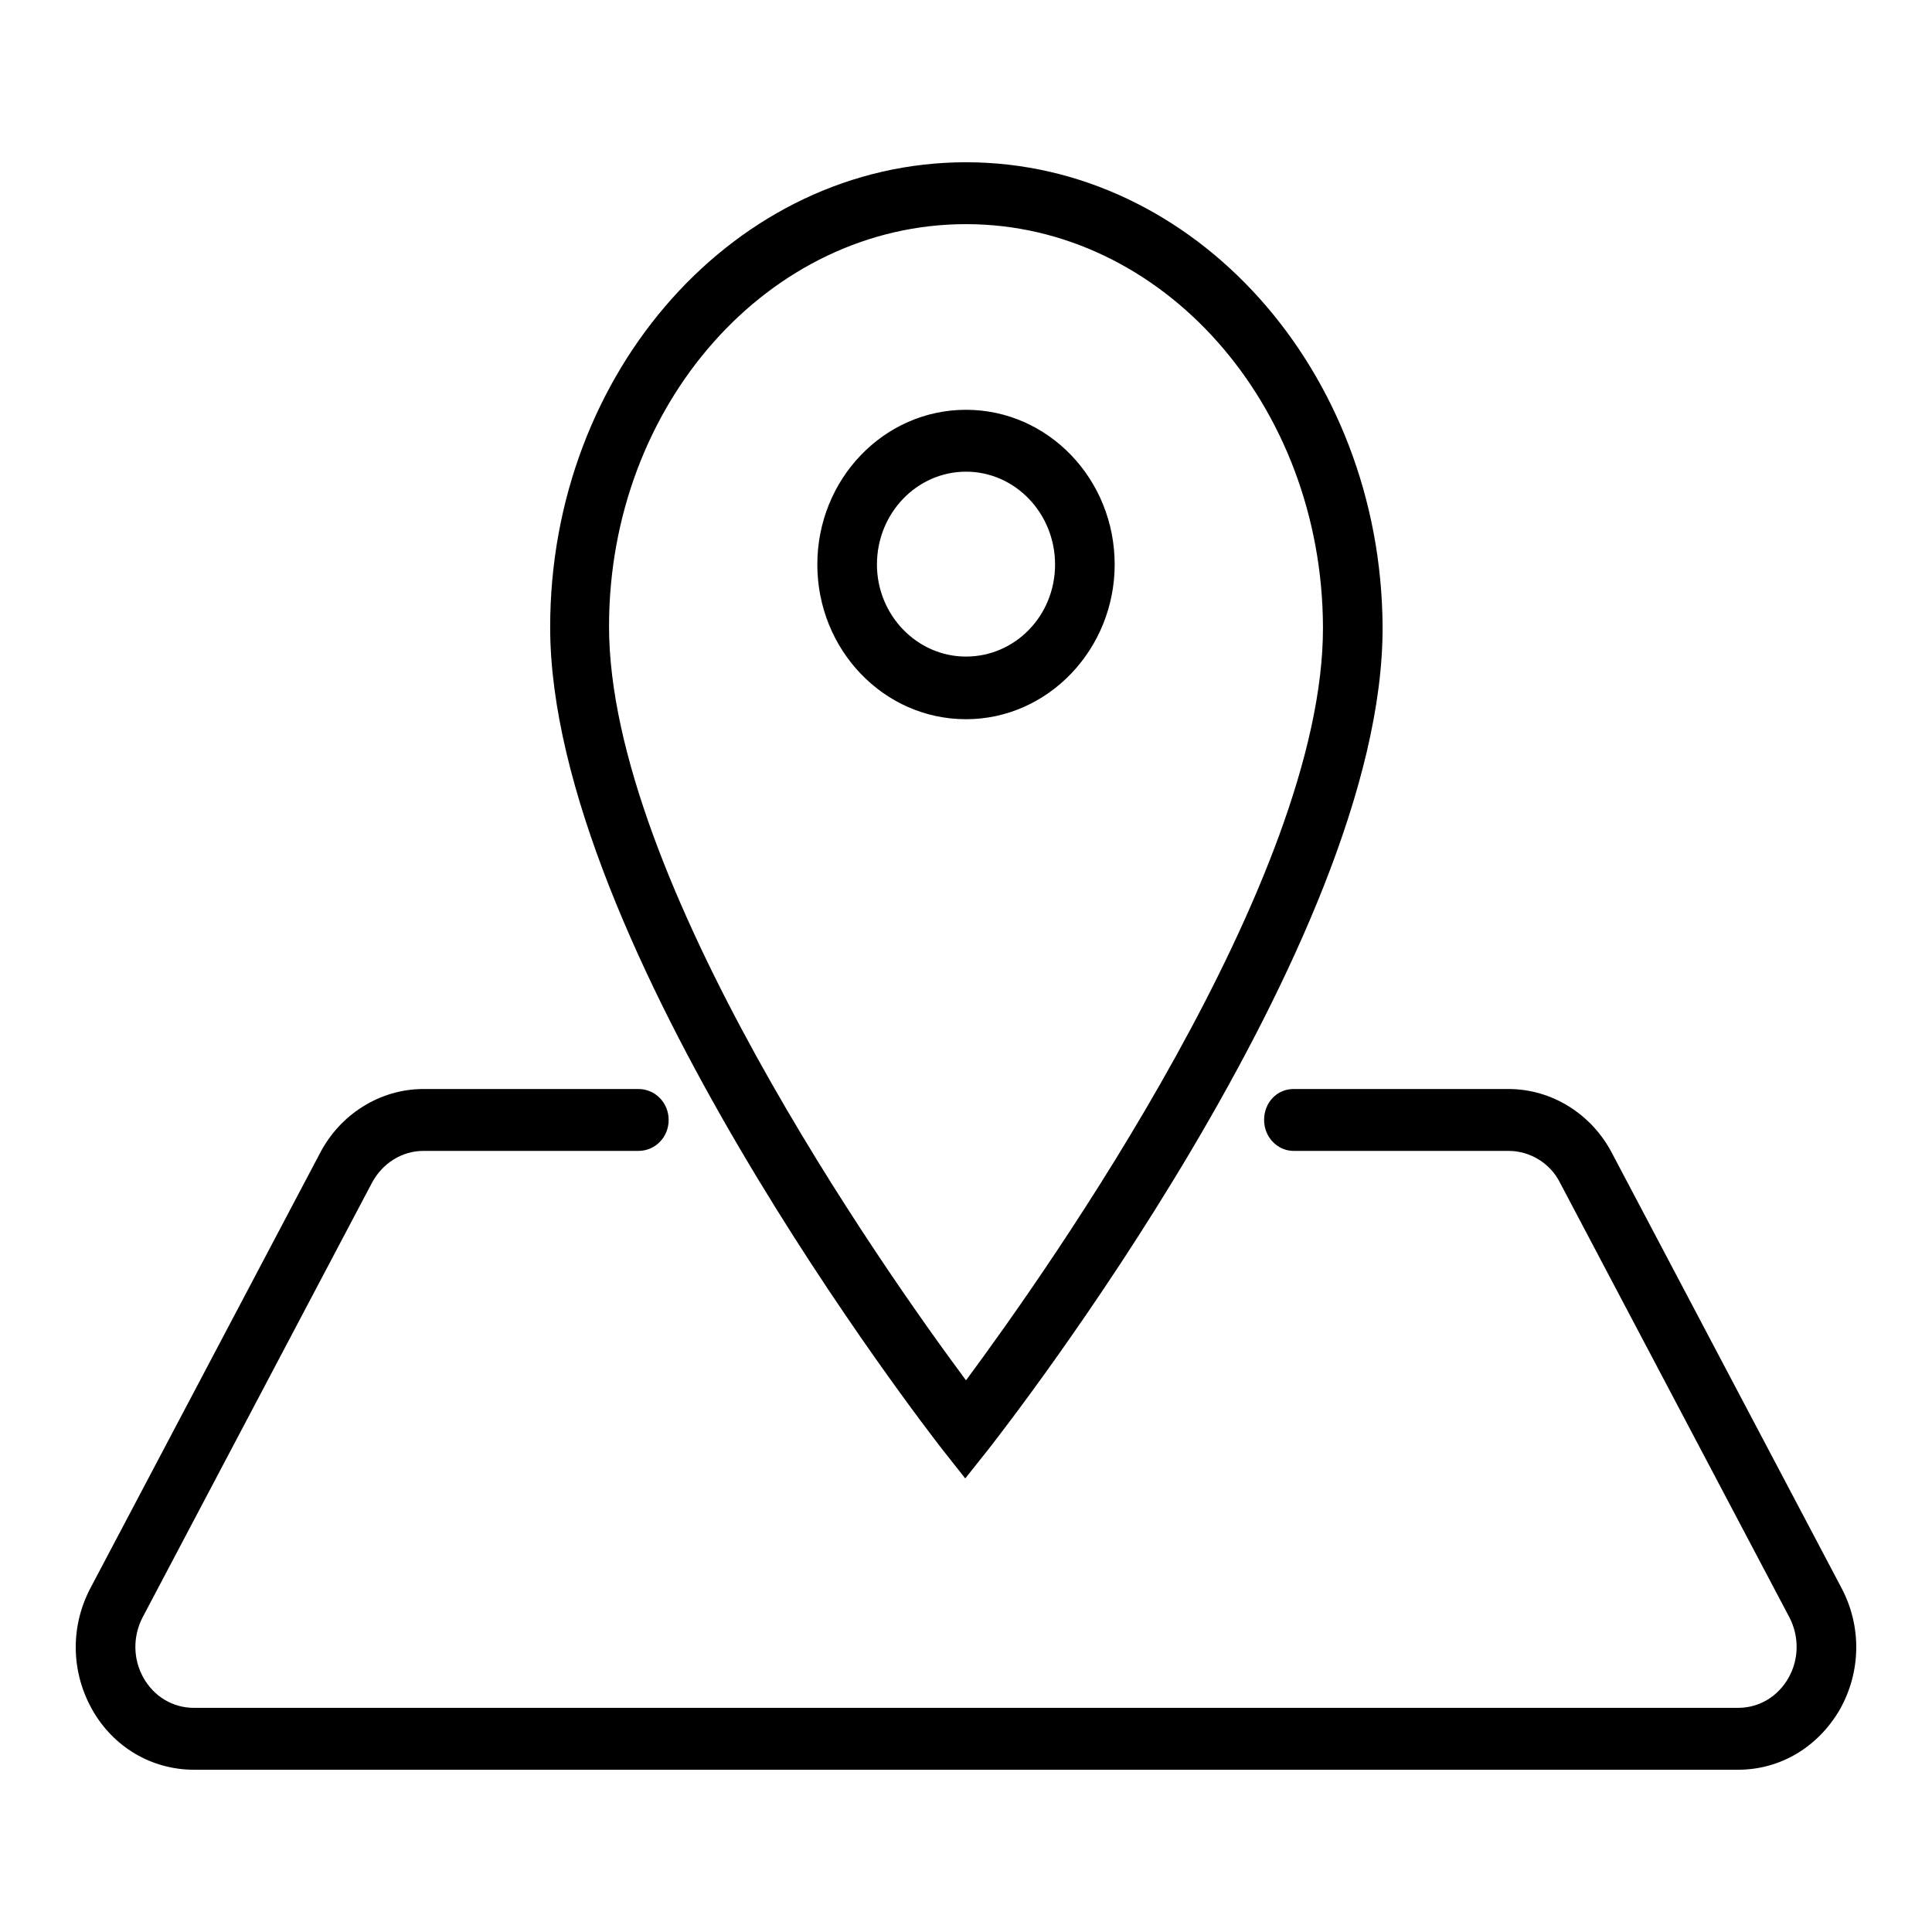
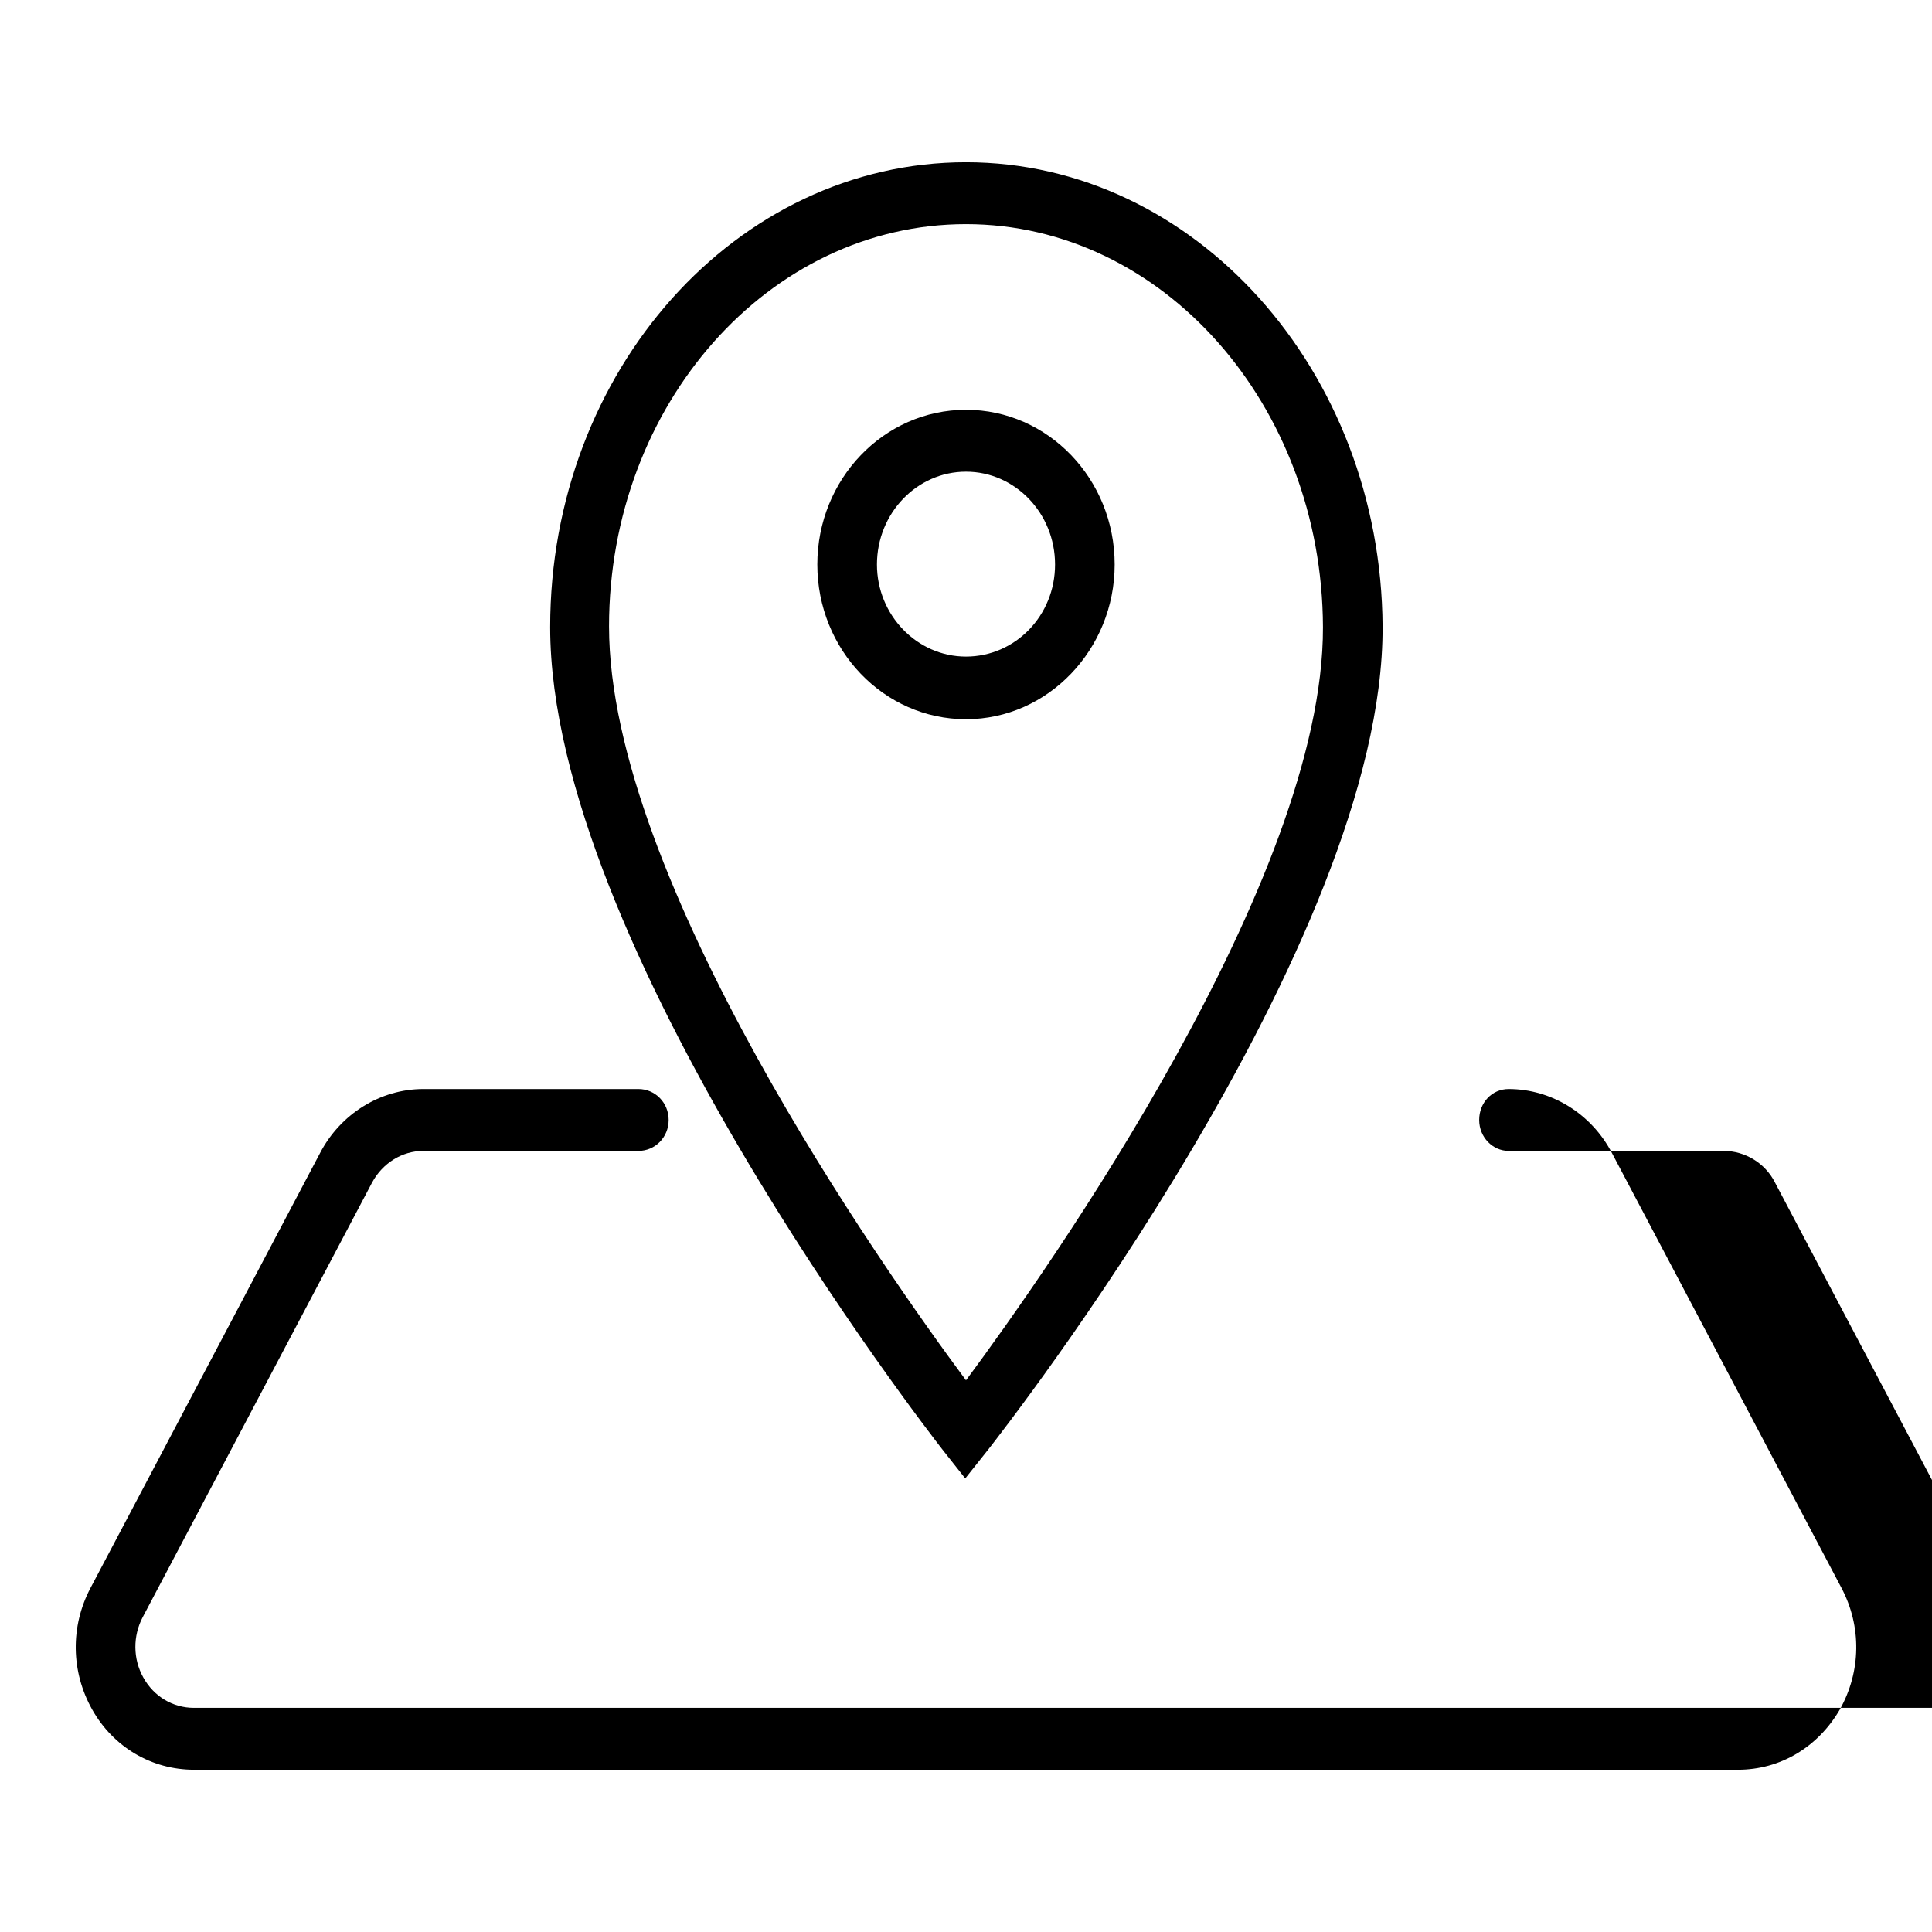
<svg xmlns="http://www.w3.org/2000/svg" version="1.1" x="0px" y="0px" viewBox="0 0 256 256" enable-background="new 0 0 256 256" xml:space="preserve">
  <g>
    <g>
-       <path fill="#000000" d="M147.7,74.8c0-11.3-8.8-20.5-19.7-20.5s-19.7,9.2-19.7,20.5c0,11.3,8.8,20.5,19.7,20.5S147.7,86,147.7,74.8z M116.2,74.8c0-6.8,5.3-12.3,11.8-12.3s11.8,5.5,11.8,12.3S134.5,87,128,87S116.2,81.5,116.2,74.8z M127.9,195.9l3.1-3.9c2.1-2.7,52.4-67,52.2-109C183,49.1,158.3,21.5,128,21.5c-30.4,0-55.1,27.6-55.1,61.6c0,42,49.9,106.3,52,109L127.9,195.9z M128,29.7c26,0,47.2,23.9,47.3,53.4c0.1,33.4-36.4,85.1-47.3,99.8C117,168.1,80.7,116.5,80.7,83C80.7,53.6,101.9,29.7,128,29.7z M244,210.4l-30.4-57.6c-2.7-5.2-8-8.5-13.7-8.5h-28.5c-2.2,0-3.9,1.8-3.9,4.1c0,2.3,1.8,4.1,3.9,4.1h28.5c2.8,0,5.5,1.6,6.8,4.2l30.4,57.6c1.3,2.5,1.3,5.5-0.1,8c-1.4,2.5-3.9,4-6.7,4H25.7c-2.8,0-5.3-1.5-6.7-4c-1.4-2.5-1.4-5.5-0.1-8l30.4-57.6c1.4-2.6,4-4.2,6.8-4.2h28.5c2.2,0,4-1.8,4-4.1c0-2.3-1.8-4.1-4-4.1H56.1c-5.7,0-11,3.3-13.7,8.5L12,210.4c-2.7,5.1-2.6,11.1,0.2,16.1c2.8,5,7.9,8,13.5,8h204.6c5.6,0,10.6-3,13.5-8C246.6,221.5,246.7,215.5,244,210.4z" />
+       <path fill="#000000" d="M147.7,74.8c0-11.3-8.8-20.5-19.7-20.5s-19.7,9.2-19.7,20.5c0,11.3,8.8,20.5,19.7,20.5S147.7,86,147.7,74.8z M116.2,74.8c0-6.8,5.3-12.3,11.8-12.3s11.8,5.5,11.8,12.3S134.5,87,128,87S116.2,81.5,116.2,74.8z M127.9,195.9l3.1-3.9c2.1-2.7,52.4-67,52.2-109C183,49.1,158.3,21.5,128,21.5c-30.4,0-55.1,27.6-55.1,61.6c0,42,49.9,106.3,52,109L127.9,195.9z M128,29.7c26,0,47.2,23.9,47.3,53.4c0.1,33.4-36.4,85.1-47.3,99.8C117,168.1,80.7,116.5,80.7,83C80.7,53.6,101.9,29.7,128,29.7z M244,210.4l-30.4-57.6c-2.7-5.2-8-8.5-13.7-8.5c-2.2,0-3.9,1.8-3.9,4.1c0,2.3,1.8,4.1,3.9,4.1h28.5c2.8,0,5.5,1.6,6.8,4.2l30.4,57.6c1.3,2.5,1.3,5.5-0.1,8c-1.4,2.5-3.9,4-6.7,4H25.7c-2.8,0-5.3-1.5-6.7-4c-1.4-2.5-1.4-5.5-0.1-8l30.4-57.6c1.4-2.6,4-4.2,6.8-4.2h28.5c2.2,0,4-1.8,4-4.1c0-2.3-1.8-4.1-4-4.1H56.1c-5.7,0-11,3.3-13.7,8.5L12,210.4c-2.7,5.1-2.6,11.1,0.2,16.1c2.8,5,7.9,8,13.5,8h204.6c5.6,0,10.6-3,13.5-8C246.6,221.5,246.7,215.5,244,210.4z" />
    </g>
  </g>
</svg>